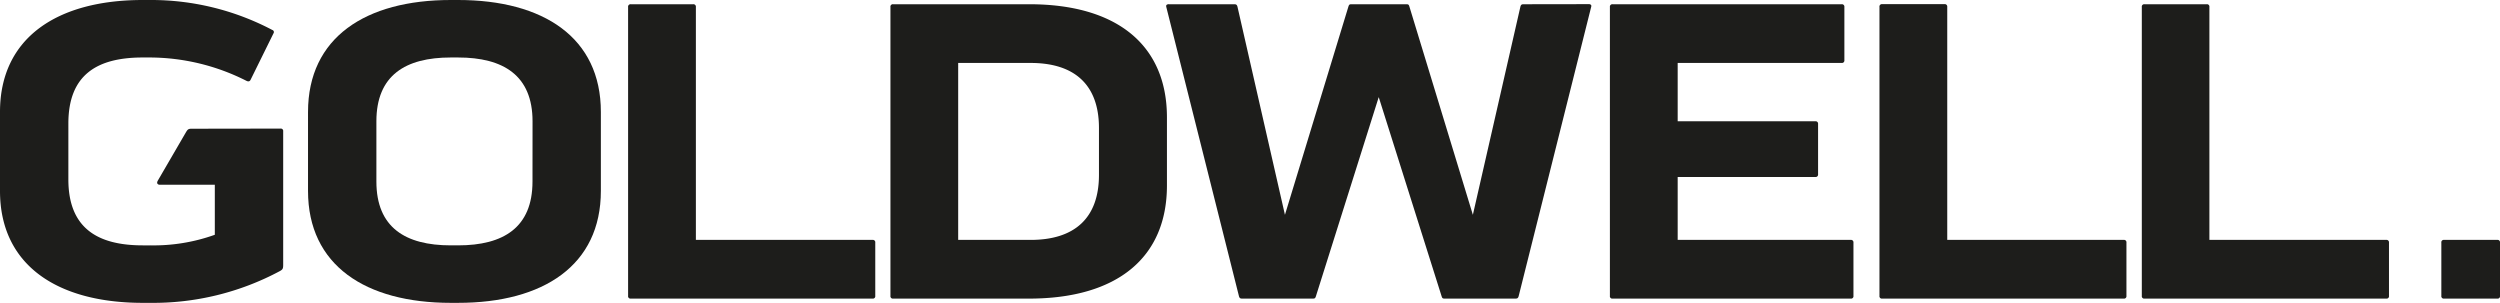
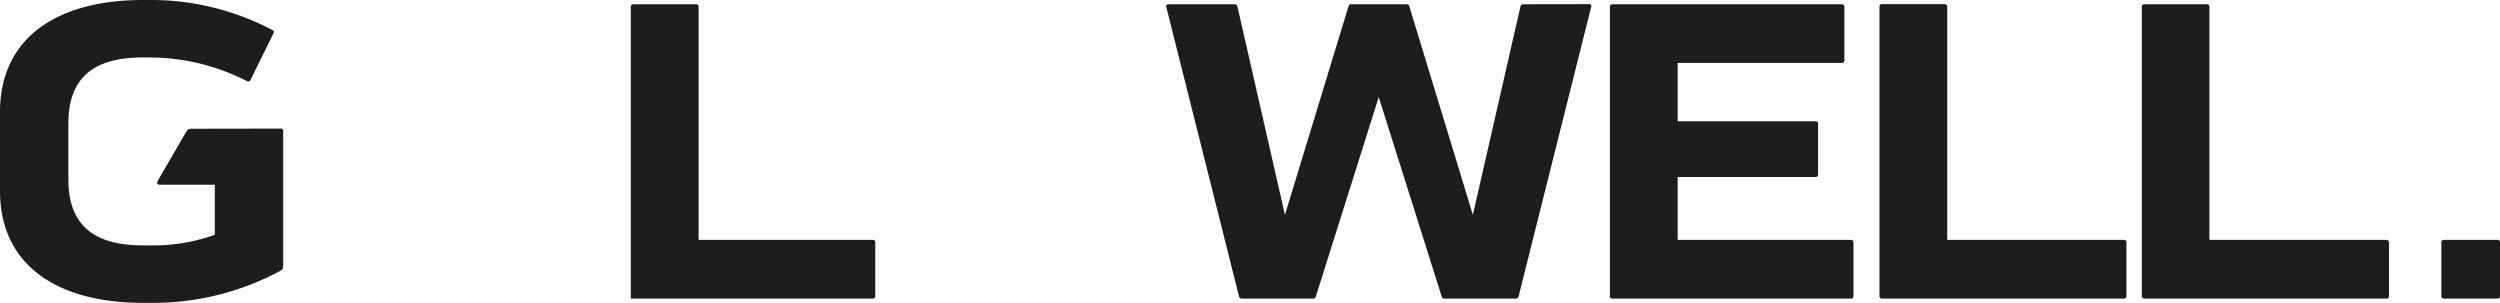
<svg xmlns="http://www.w3.org/2000/svg" id="Ebene_1" data-name="Ebene 1" viewBox="0 0 512.3 62.06">
  <defs>
    <style>.cls-1{fill:#1d1d1b;}</style>
  </defs>
  <path class="cls-1" d="M59.27,26.5a.49.49,0,0,1,.56.56v27.4c0,.74-.12.93-.68,1.24a55,55,0,0,1-26.6,6.51H31.06C13.58,62.21,1.8,54.52,1.8,39.27V23.09C1.8,7.84,13.58.15,31.06.15h1.49A53.28,53.28,0,0,1,57.6,6.29a.45.45,0,0,1,.25.68l-4.71,9.55c-.19.37-.5.37-.87.18a44,44,0,0,0-19.72-4.77H31.06c-9.29,0-15.25,3.47-15.25,13.52V36.92c0,10,6,13.51,15.25,13.51h1.49a37.17,37.17,0,0,0,13.27-2.17V38H34.54a.5.5,0,0,1-.5-.25c-.06-.12-.06-.31.12-.62l5.77-9.92c.31-.49.43-.68,1.12-.68Z" transform="translate(-1.8 -0.15)" />
-   <path class="cls-1" d="M124.93,23.09V39.27c0,15.25-11.78,22.94-29.26,22.94H94.18c-17.48,0-29.26-7.69-29.26-22.94V23.09C64.92,7.84,76.7.15,94.18.15h1.49C113.15.15,124.93,7.84,124.93,23.09Zm-14,1.92c0-9.42-6-13.08-15.25-13.08H94.18c-9.3,0-15.25,3.66-15.25,13.08V37.35c0,9.42,5.95,13.08,15.25,13.08h1.49c9.3,0,15.25-3.66,15.25-13.08Z" transform="translate(-1.8 -0.15)" />
-   <path class="cls-1" d="M180.61,49.31a.49.49,0,0,1,.55.56V60.78a.49.49,0,0,1-.55.56H131.07a.49.49,0,0,1-.56-.56V1.58a.5.5,0,0,1,.56-.56h12.77a.5.5,0,0,1,.56.56V49.31Z" transform="translate(-1.8 -0.15)" />
-   <path class="cls-1" d="M240.93,24.21V38.16c0,14.75-10.17,23.18-28.27,23.18H184.82a.49.49,0,0,1-.55-.56V1.58a.49.49,0,0,1,.55-.56h27.84C230.76,1,240.93,9.45,240.93,24.21ZM227,26.38c0-8.93-5.08-13.33-14-13.33H198.15V49.31H213c8.93,0,14-4.4,14-13.32Z" transform="translate(-1.8 -0.15)" />
+   <path class="cls-1" d="M180.61,49.31a.49.49,0,0,1,.55.56V60.78a.49.49,0,0,1-.55.56H131.07V1.58a.5.5,0,0,1,.56-.56h12.77a.5.5,0,0,1,.56.56V49.31Z" transform="translate(-1.8 -0.15)" />
  <path class="cls-1" d="M327.3,1a.67.67,0,0,1,.49.12c.13.13.13.25.06.5L313,60.85c-.13.43-.31.49-.69.49H297.85c-.37,0-.5-.06-.62-.43l-12.9-40.86L271.44,60.91c-.13.37-.25.43-.62.43H256.37c-.37,0-.56-.06-.68-.49L240.81,1.64c-.06-.25-.06-.37.06-.5a.7.7,0,0,1,.5-.12H254.7c.37,0,.56.06.68.5l9.73,42.65,13-42.65c.13-.38.19-.5.62-.5H290c.44,0,.5.12.62.5l13,42.65,9.74-42.65c.12-.44.3-.5.68-.5Z" transform="translate(-1.8 -0.15)" />
  <path class="cls-1" d="M381.05,49.31a.5.5,0,0,1,.56.56V60.78a.49.49,0,0,1-.56.56H332.26a.49.49,0,0,1-.56-.56V1.58a.5.5,0,0,1,.56-.56h46.93a.5.5,0,0,1,.56.56V12.49a.5.5,0,0,1-.56.56h-33.6V25H373.8a.5.5,0,0,1,.56.56V35.86a.5.5,0,0,1-.56.56H345.59V49.31Z" transform="translate(-1.8 -0.15)" />
  <path class="cls-1" d="M437,49.31a.49.49,0,0,1,.55.56V60.78a.49.49,0,0,1-.55.56H387.5a.49.49,0,0,1-.56-.56V1.58A.5.5,0,0,1,387.5,1h12.77a.5.5,0,0,1,.56.56V49.31Z" transform="translate(-1.8 -0.15)" />
  <path class="cls-1" d="M490.79,49.31a.5.5,0,0,1,.56.56V60.78a.49.49,0,0,1-.56.56H441.25a.49.49,0,0,1-.55-.56V1.58a.49.49,0,0,1,.55-.56H454a.49.49,0,0,1,.55.56V49.31Z" transform="translate(-1.8 -0.15)" />
  <path class="cls-1" d="M502.63,61.34a.49.49,0,0,1-.55-.56V49.87a.49.49,0,0,1,.55-.56h10.91a.49.49,0,0,1,.56.56V60.78a.49.49,0,0,1-.56.56Z" transform="translate(-1.8 -0.15)" />
</svg>